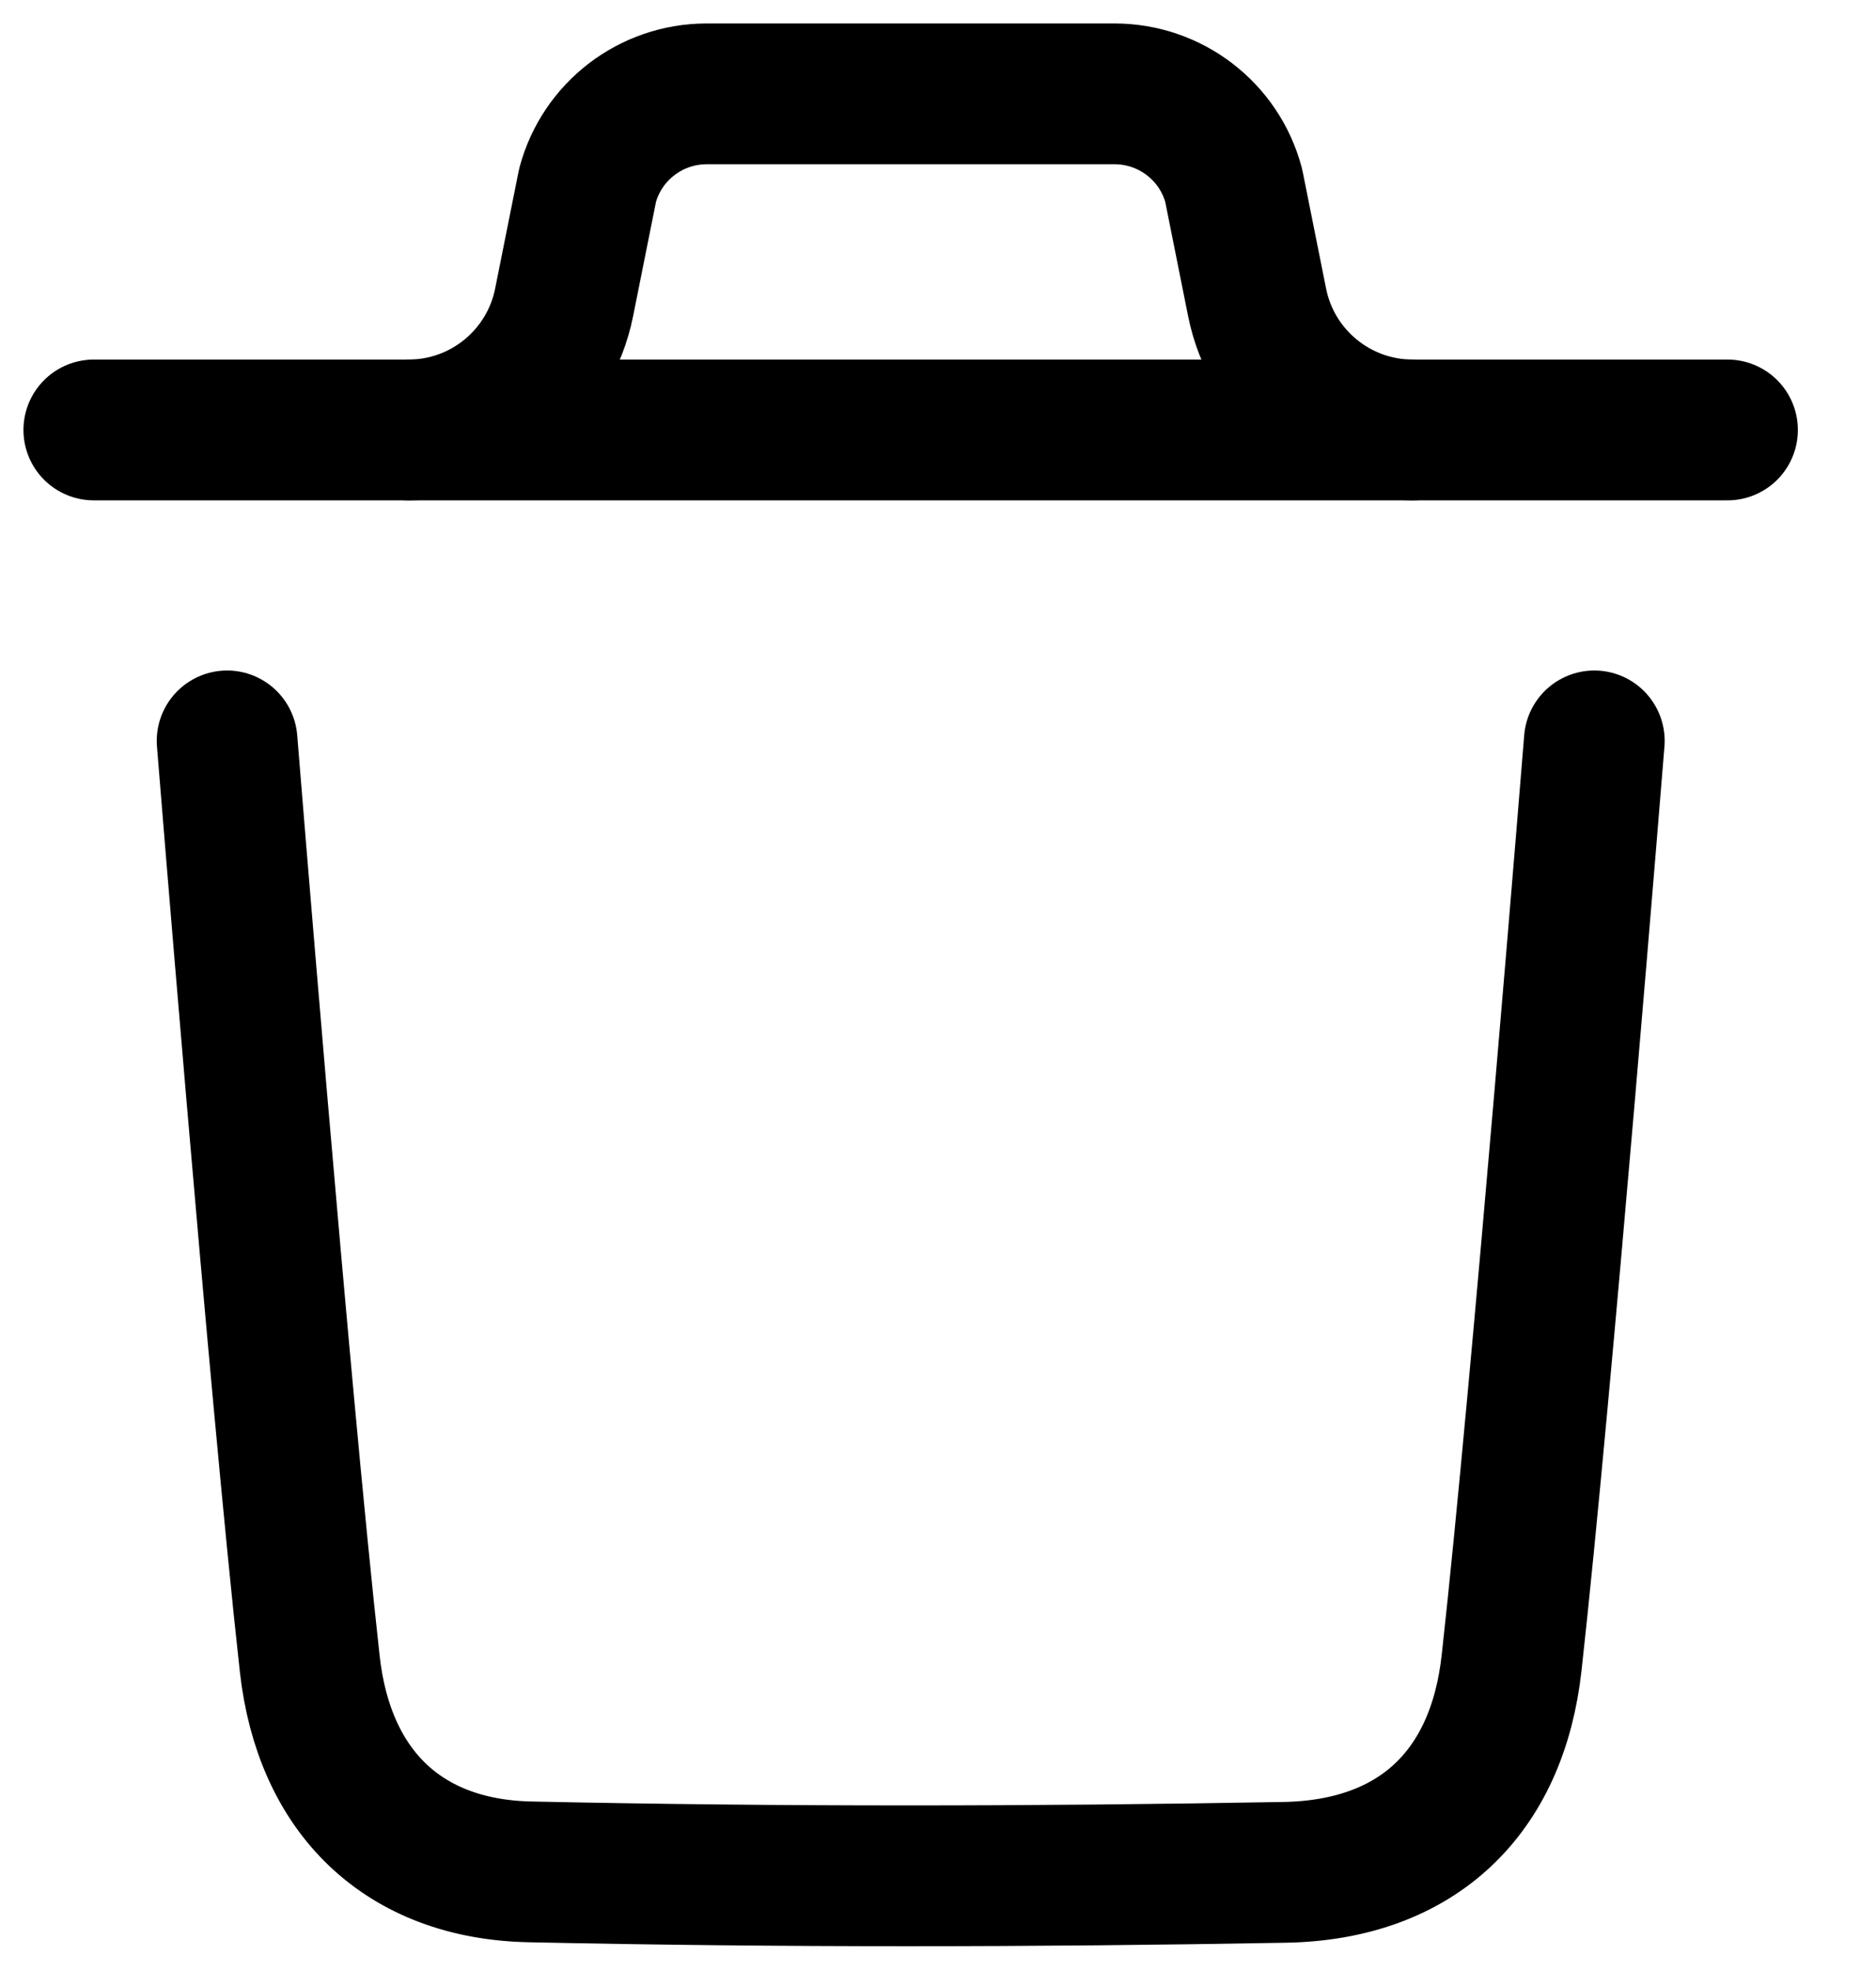
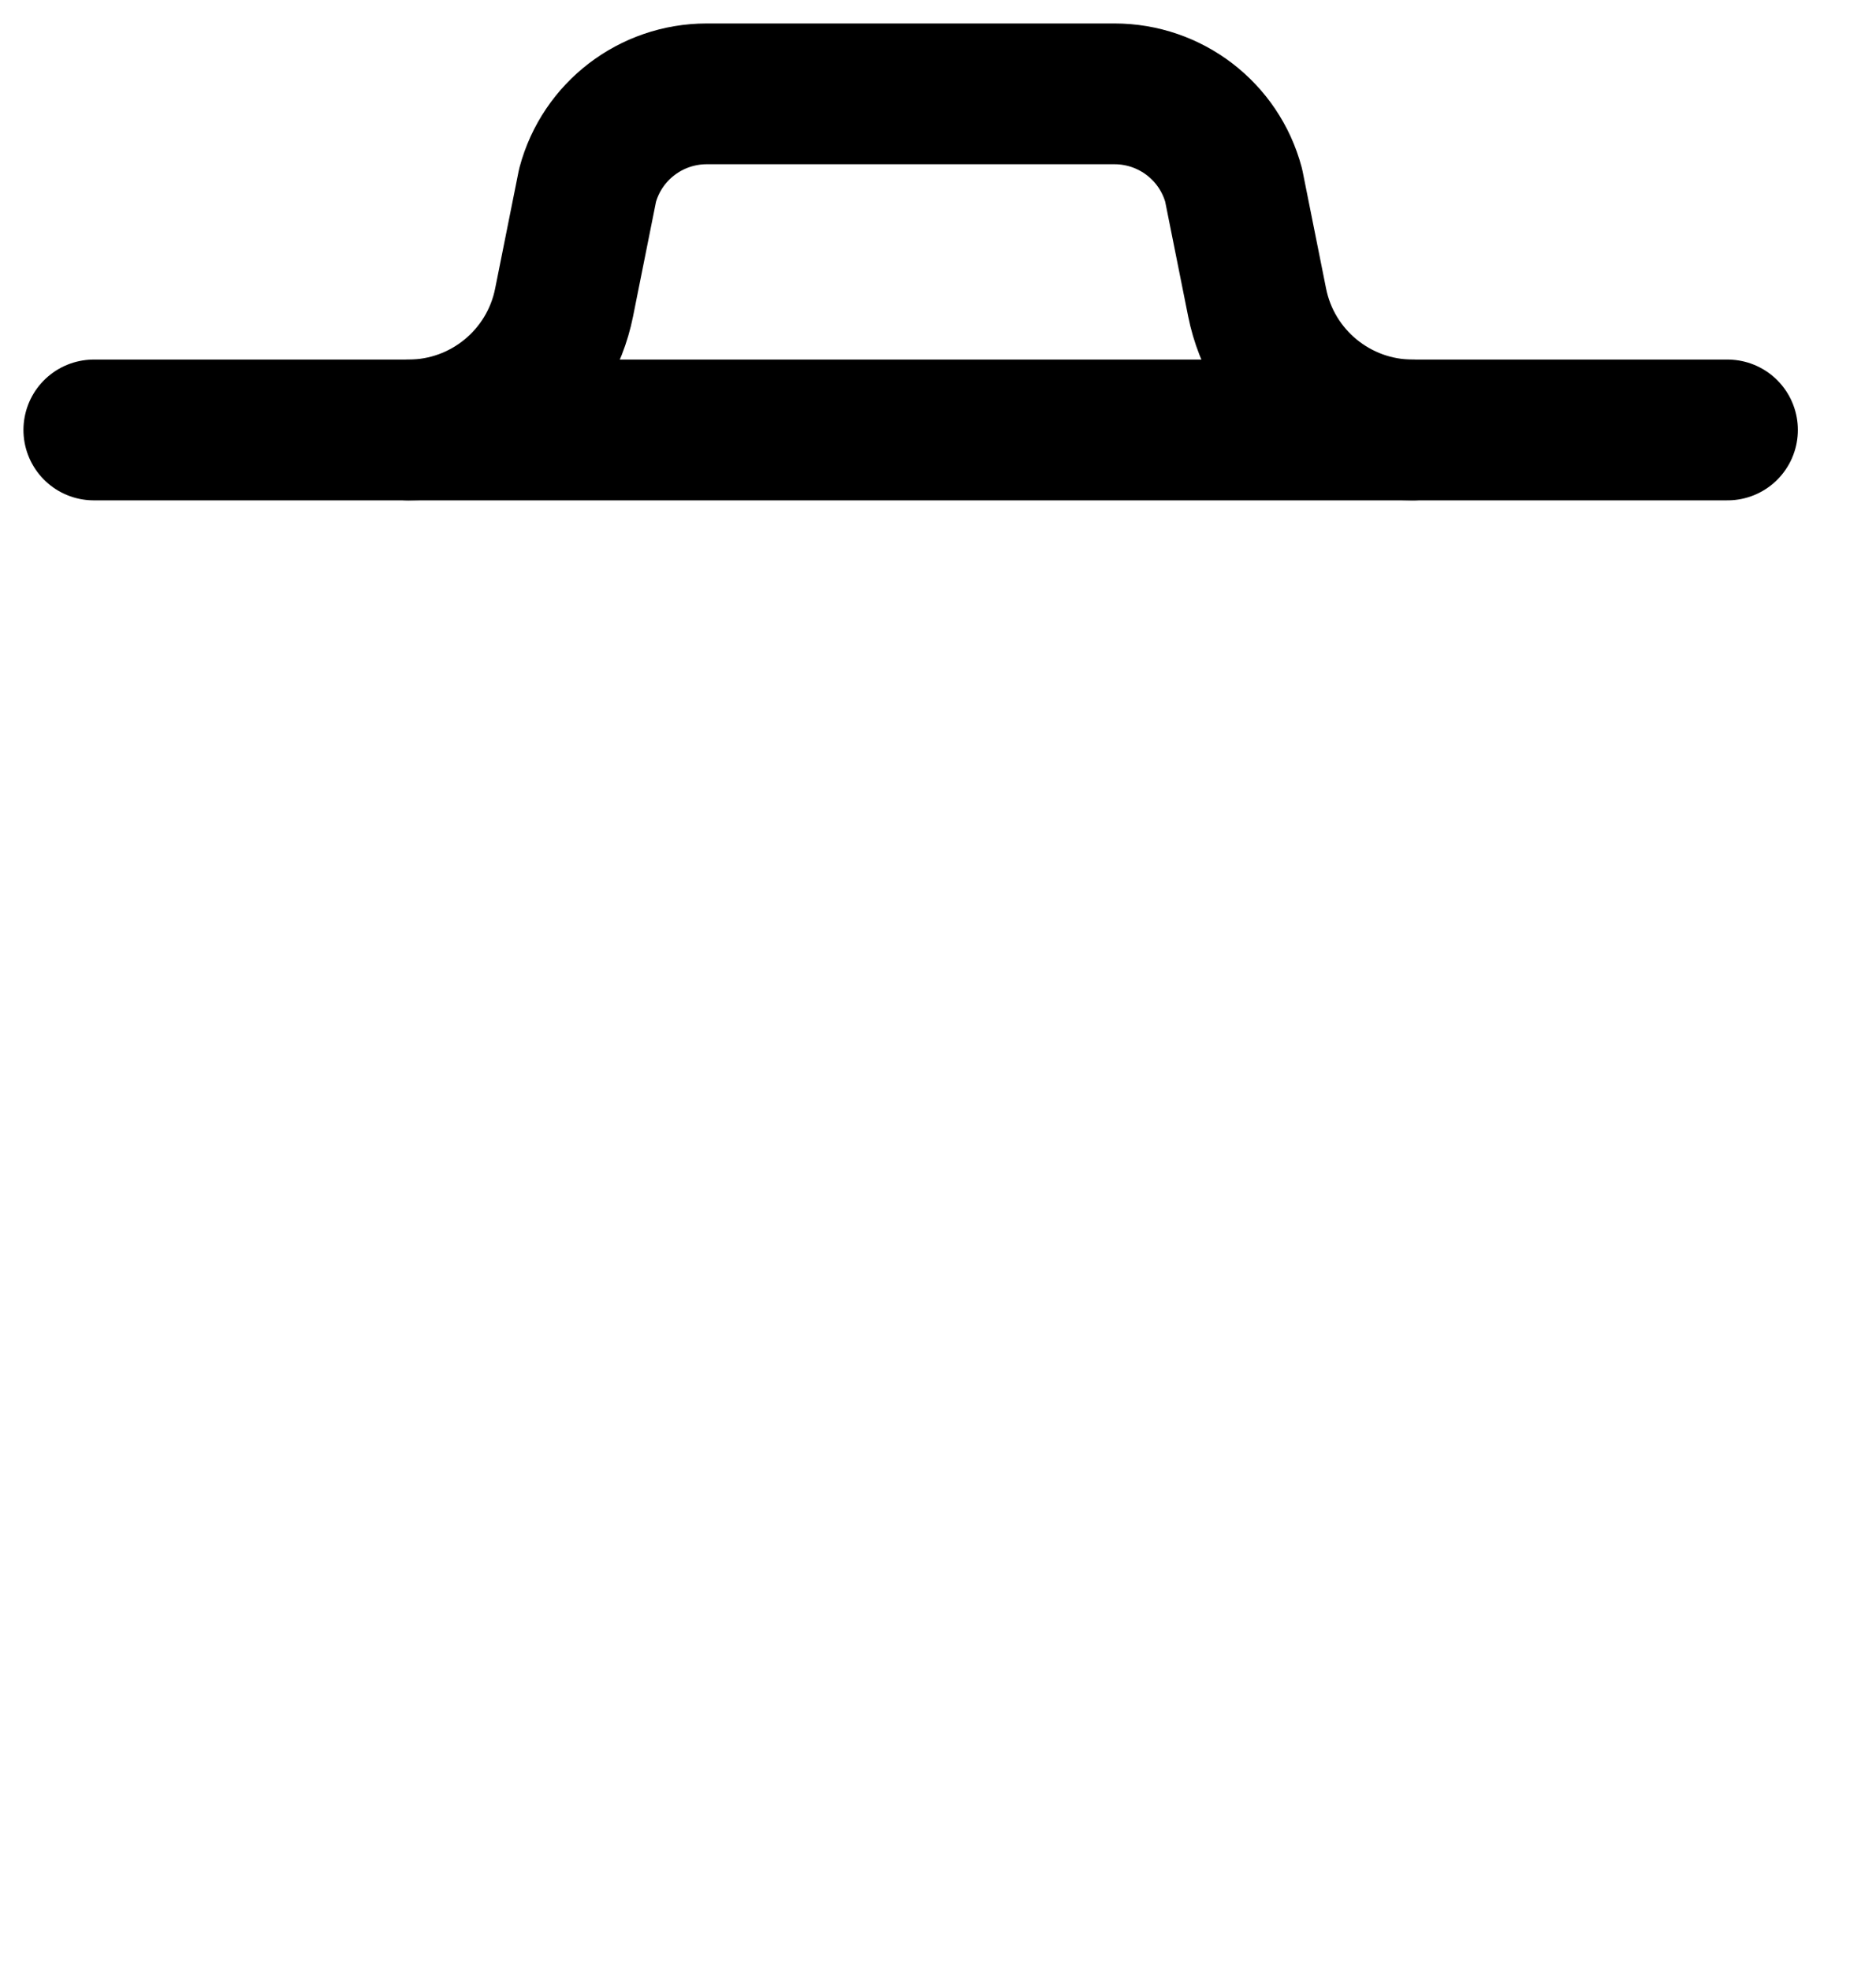
<svg xmlns="http://www.w3.org/2000/svg" width="20" height="21" viewBox="0 0 20 21" fill="none">
-   <path d="M16.997 7.894C16.997 7.894 16.439 14.806 16.115 17.718C15.961 19.109 15.102 19.924 13.694 19.949C11.014 19.997 8.331 20.001 5.653 19.944C4.298 19.916 3.453 19.091 3.302 17.725C2.976 14.788 2.421 7.894 2.421 7.894" stroke="black" stroke-width="1.5" stroke-linecap="round" stroke-linejoin="round" />
  <path d="M18.417 4.581H1" stroke="black" stroke-width="1.5" stroke-linecap="round" stroke-linejoin="round" />
  <path d="M15.061 4.581C14.254 4.581 13.56 4.011 13.402 3.222L13.152 1.974C12.998 1.398 12.476 1 11.882 1H7.534C6.94 1 6.418 1.398 6.264 1.974L6.014 3.222C5.856 4.011 5.162 4.581 4.355 4.581" stroke="black" stroke-width="1.5" stroke-linecap="round" stroke-linejoin="round" />
</svg>